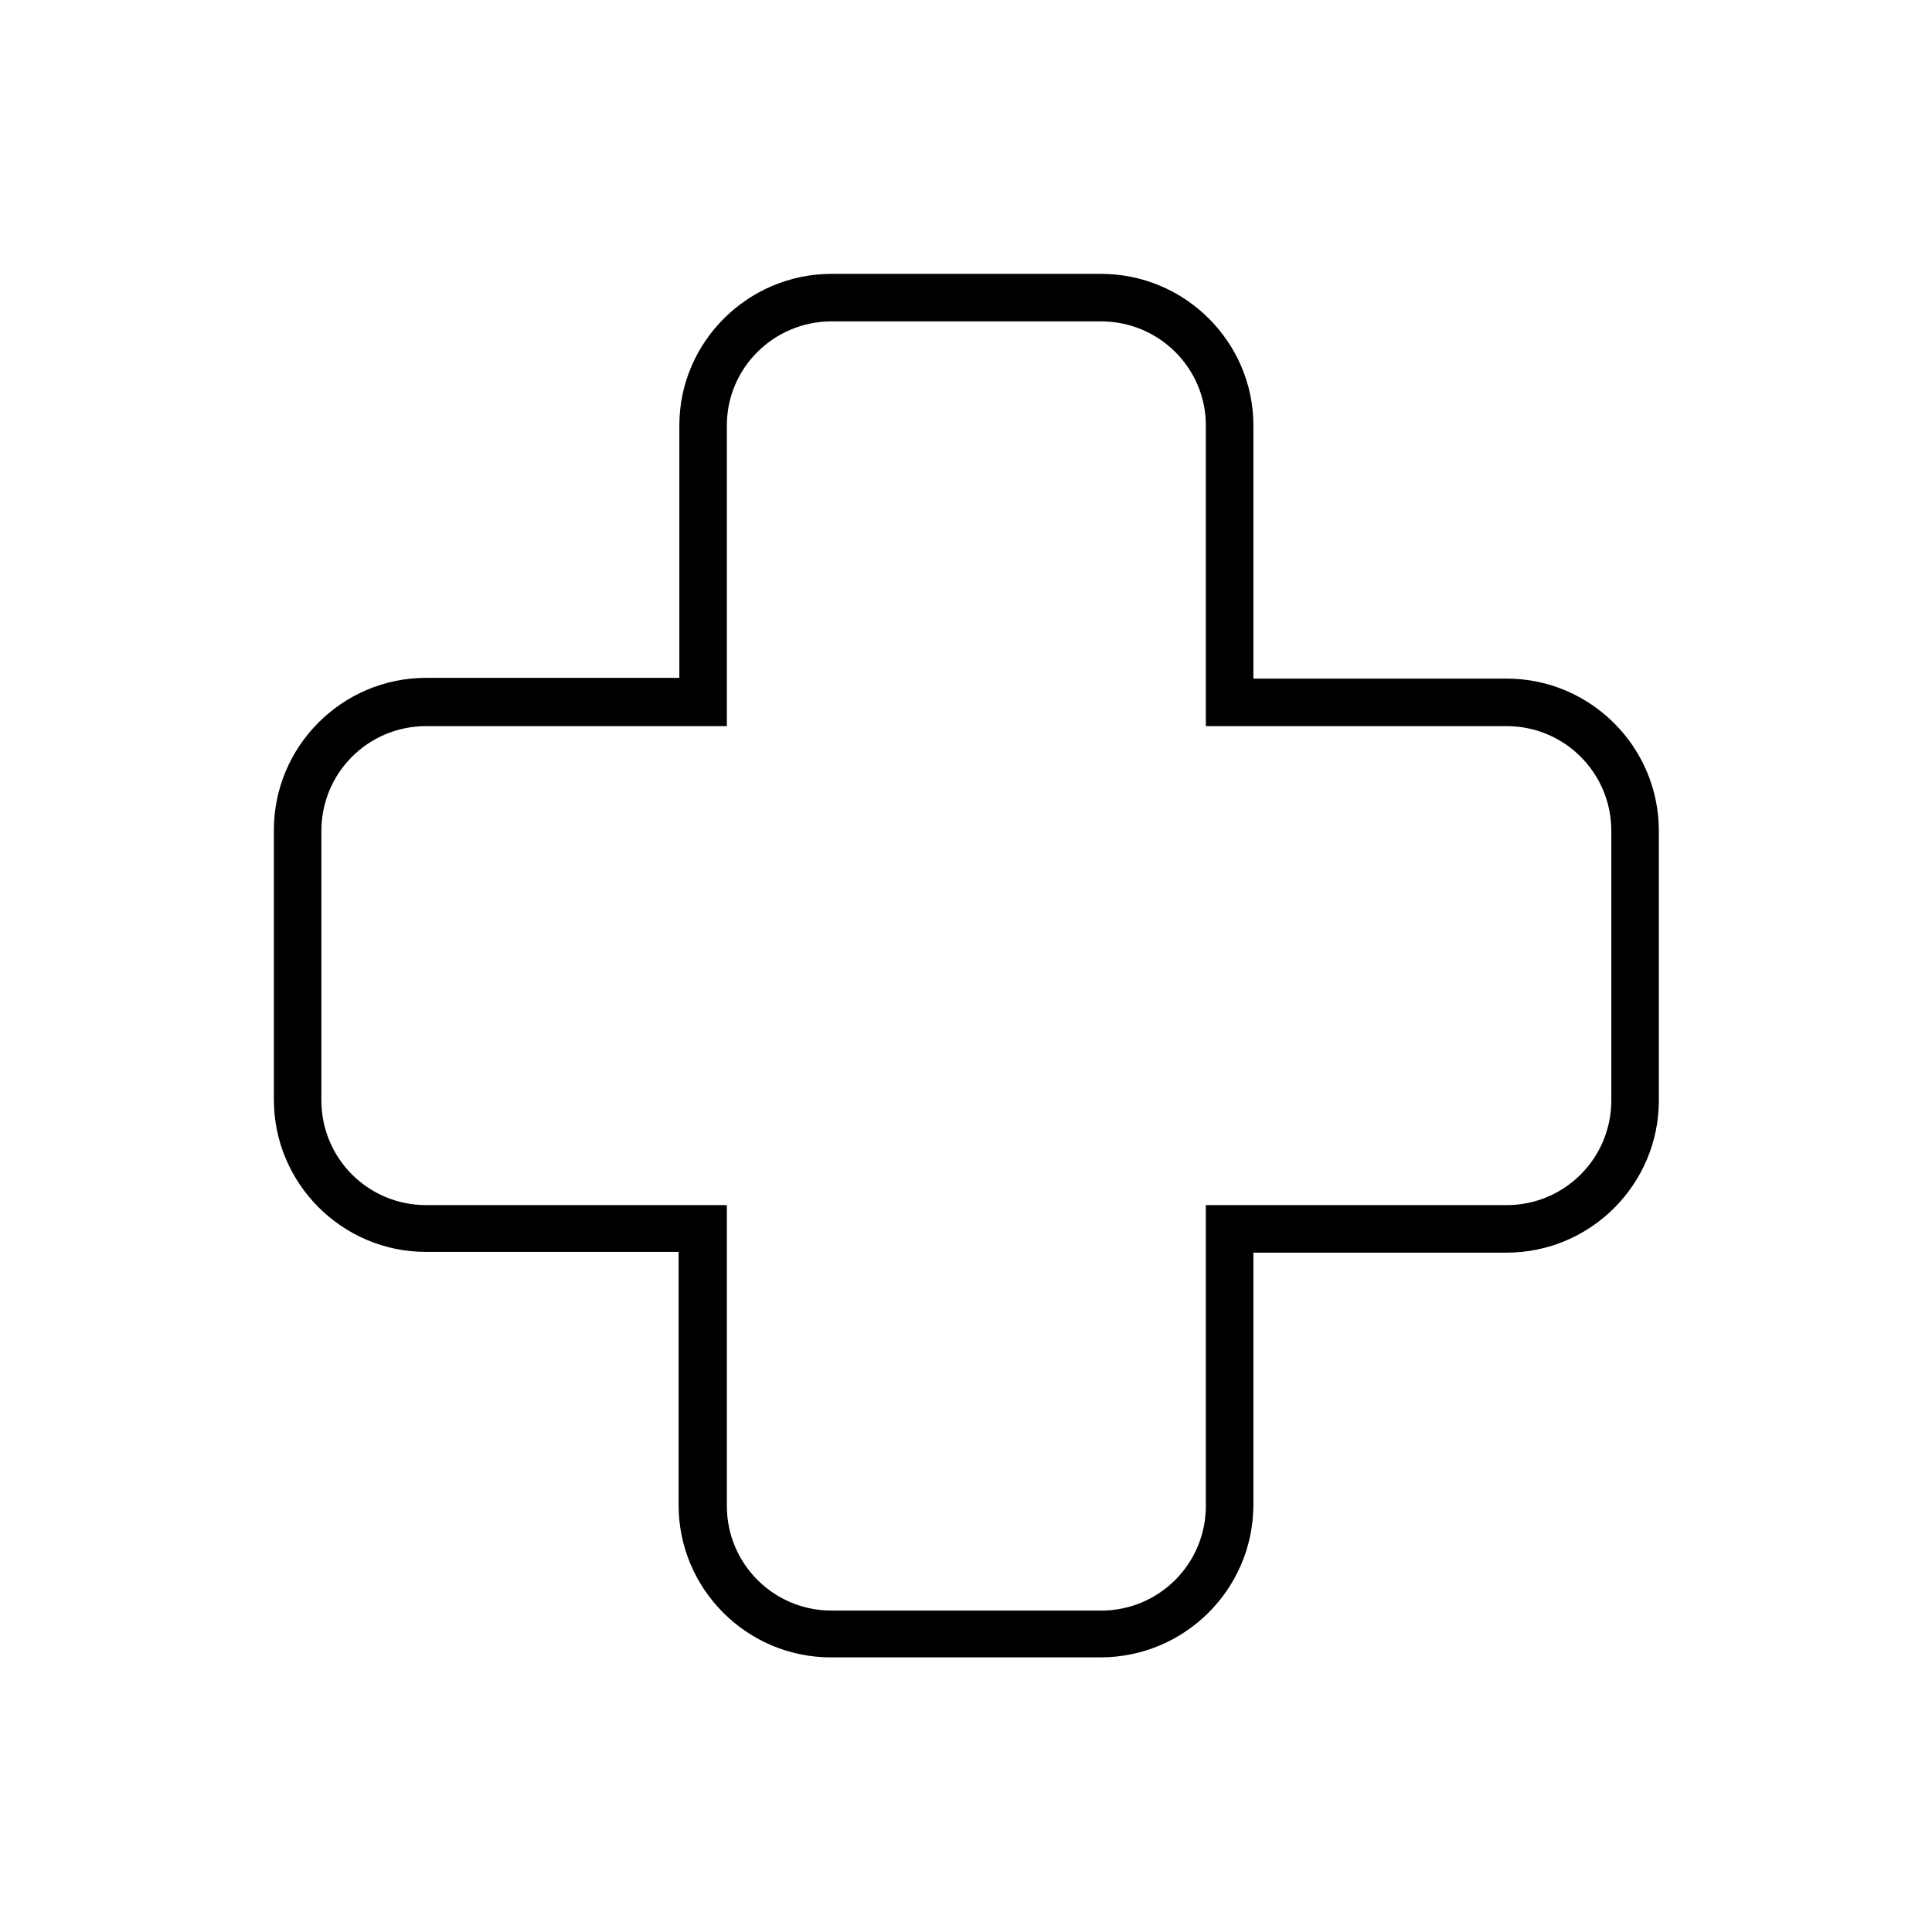
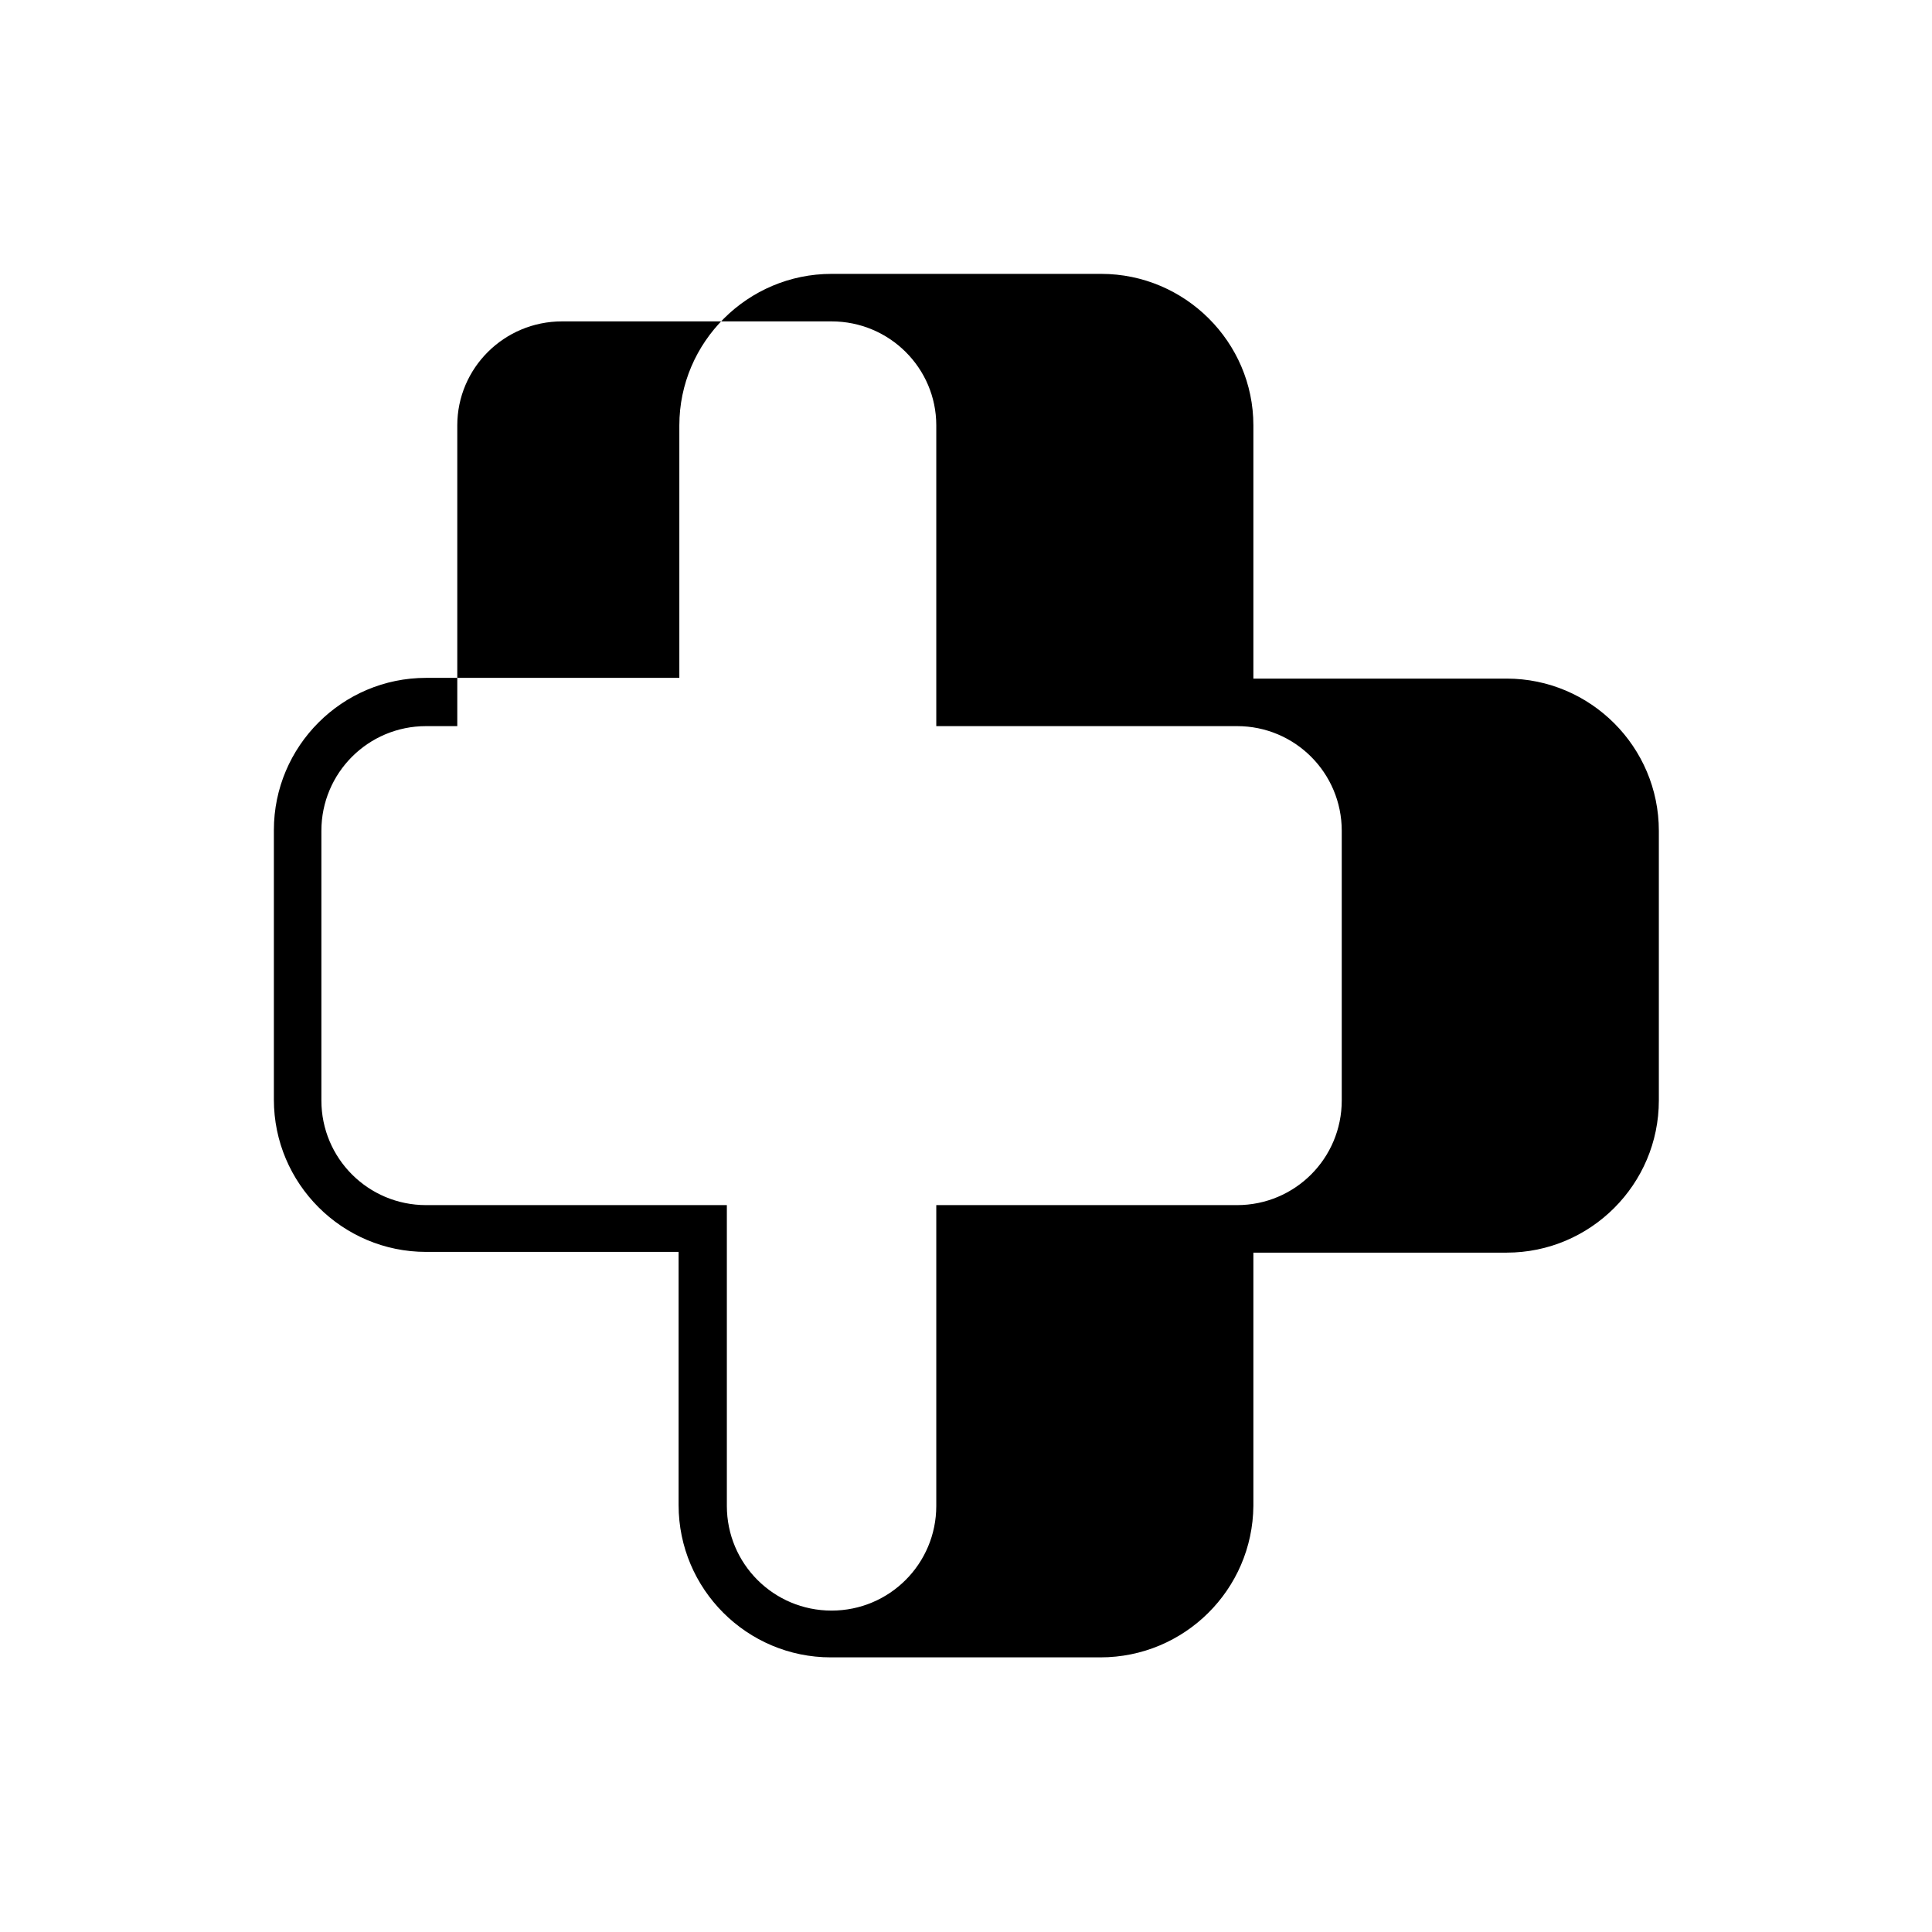
<svg xmlns="http://www.w3.org/2000/svg" fill="#000000" width="800px" height="800px" version="1.1" viewBox="144 144 512 512">
-   <path d="m435.62 583.22h-71.438c-22.238 0-40.344-18.105-40.344-40.344v-67.109h-66.914c-22.238 0-40.344-18.105-40.344-40.344v-71.438c0-22.238 18.105-40.344 40.344-40.344h67.109v-66.914c0-22.043 18.105-40.148 40.344-40.148h71.438c22.238 0 40.344 18.105 40.344 40.148v67.109h67.109c22.238 0 40.344 18.105 40.344 40.344v71.438c0 22.238-18.105 40.344-40.344 40.344h-67.109v67.109c-0.195 22.242-18.301 40.148-40.539 40.148zm-178.7-246.79c-15.352 0-27.75 12.398-27.75 27.75v71.438c0 15.352 12.398 27.75 27.75 27.75h79.703v79.703c0 15.352 12.398 27.75 27.75 27.75h71.438c15.352 0 27.75-12.398 27.75-27.75v-79.703h79.703c15.352 0 27.75-12.398 27.75-27.75v-71.438c0-15.352-12.398-27.75-27.75-27.75h-79.703v-79.707c0-15.152-12.398-27.551-27.75-27.551h-71.438c-15.352 0-27.75 12.398-27.75 27.551v79.703z" />
+   <path d="m435.62 583.22h-71.438c-22.238 0-40.344-18.105-40.344-40.344v-67.109h-66.914c-22.238 0-40.344-18.105-40.344-40.344v-71.438c0-22.238 18.105-40.344 40.344-40.344h67.109v-66.914c0-22.043 18.105-40.148 40.344-40.148h71.438c22.238 0 40.344 18.105 40.344 40.148v67.109h67.109c22.238 0 40.344 18.105 40.344 40.344v71.438c0 22.238-18.105 40.344-40.344 40.344h-67.109v67.109c-0.195 22.242-18.301 40.148-40.539 40.148zm-178.7-246.79c-15.352 0-27.75 12.398-27.75 27.75v71.438c0 15.352 12.398 27.75 27.75 27.75h79.703v79.703c0 15.352 12.398 27.75 27.75 27.75c15.352 0 27.75-12.398 27.75-27.75v-79.703h79.703c15.352 0 27.75-12.398 27.75-27.75v-71.438c0-15.352-12.398-27.75-27.75-27.75h-79.703v-79.707c0-15.152-12.398-27.551-27.75-27.551h-71.438c-15.352 0-27.75 12.398-27.75 27.551v79.703z" />
</svg>